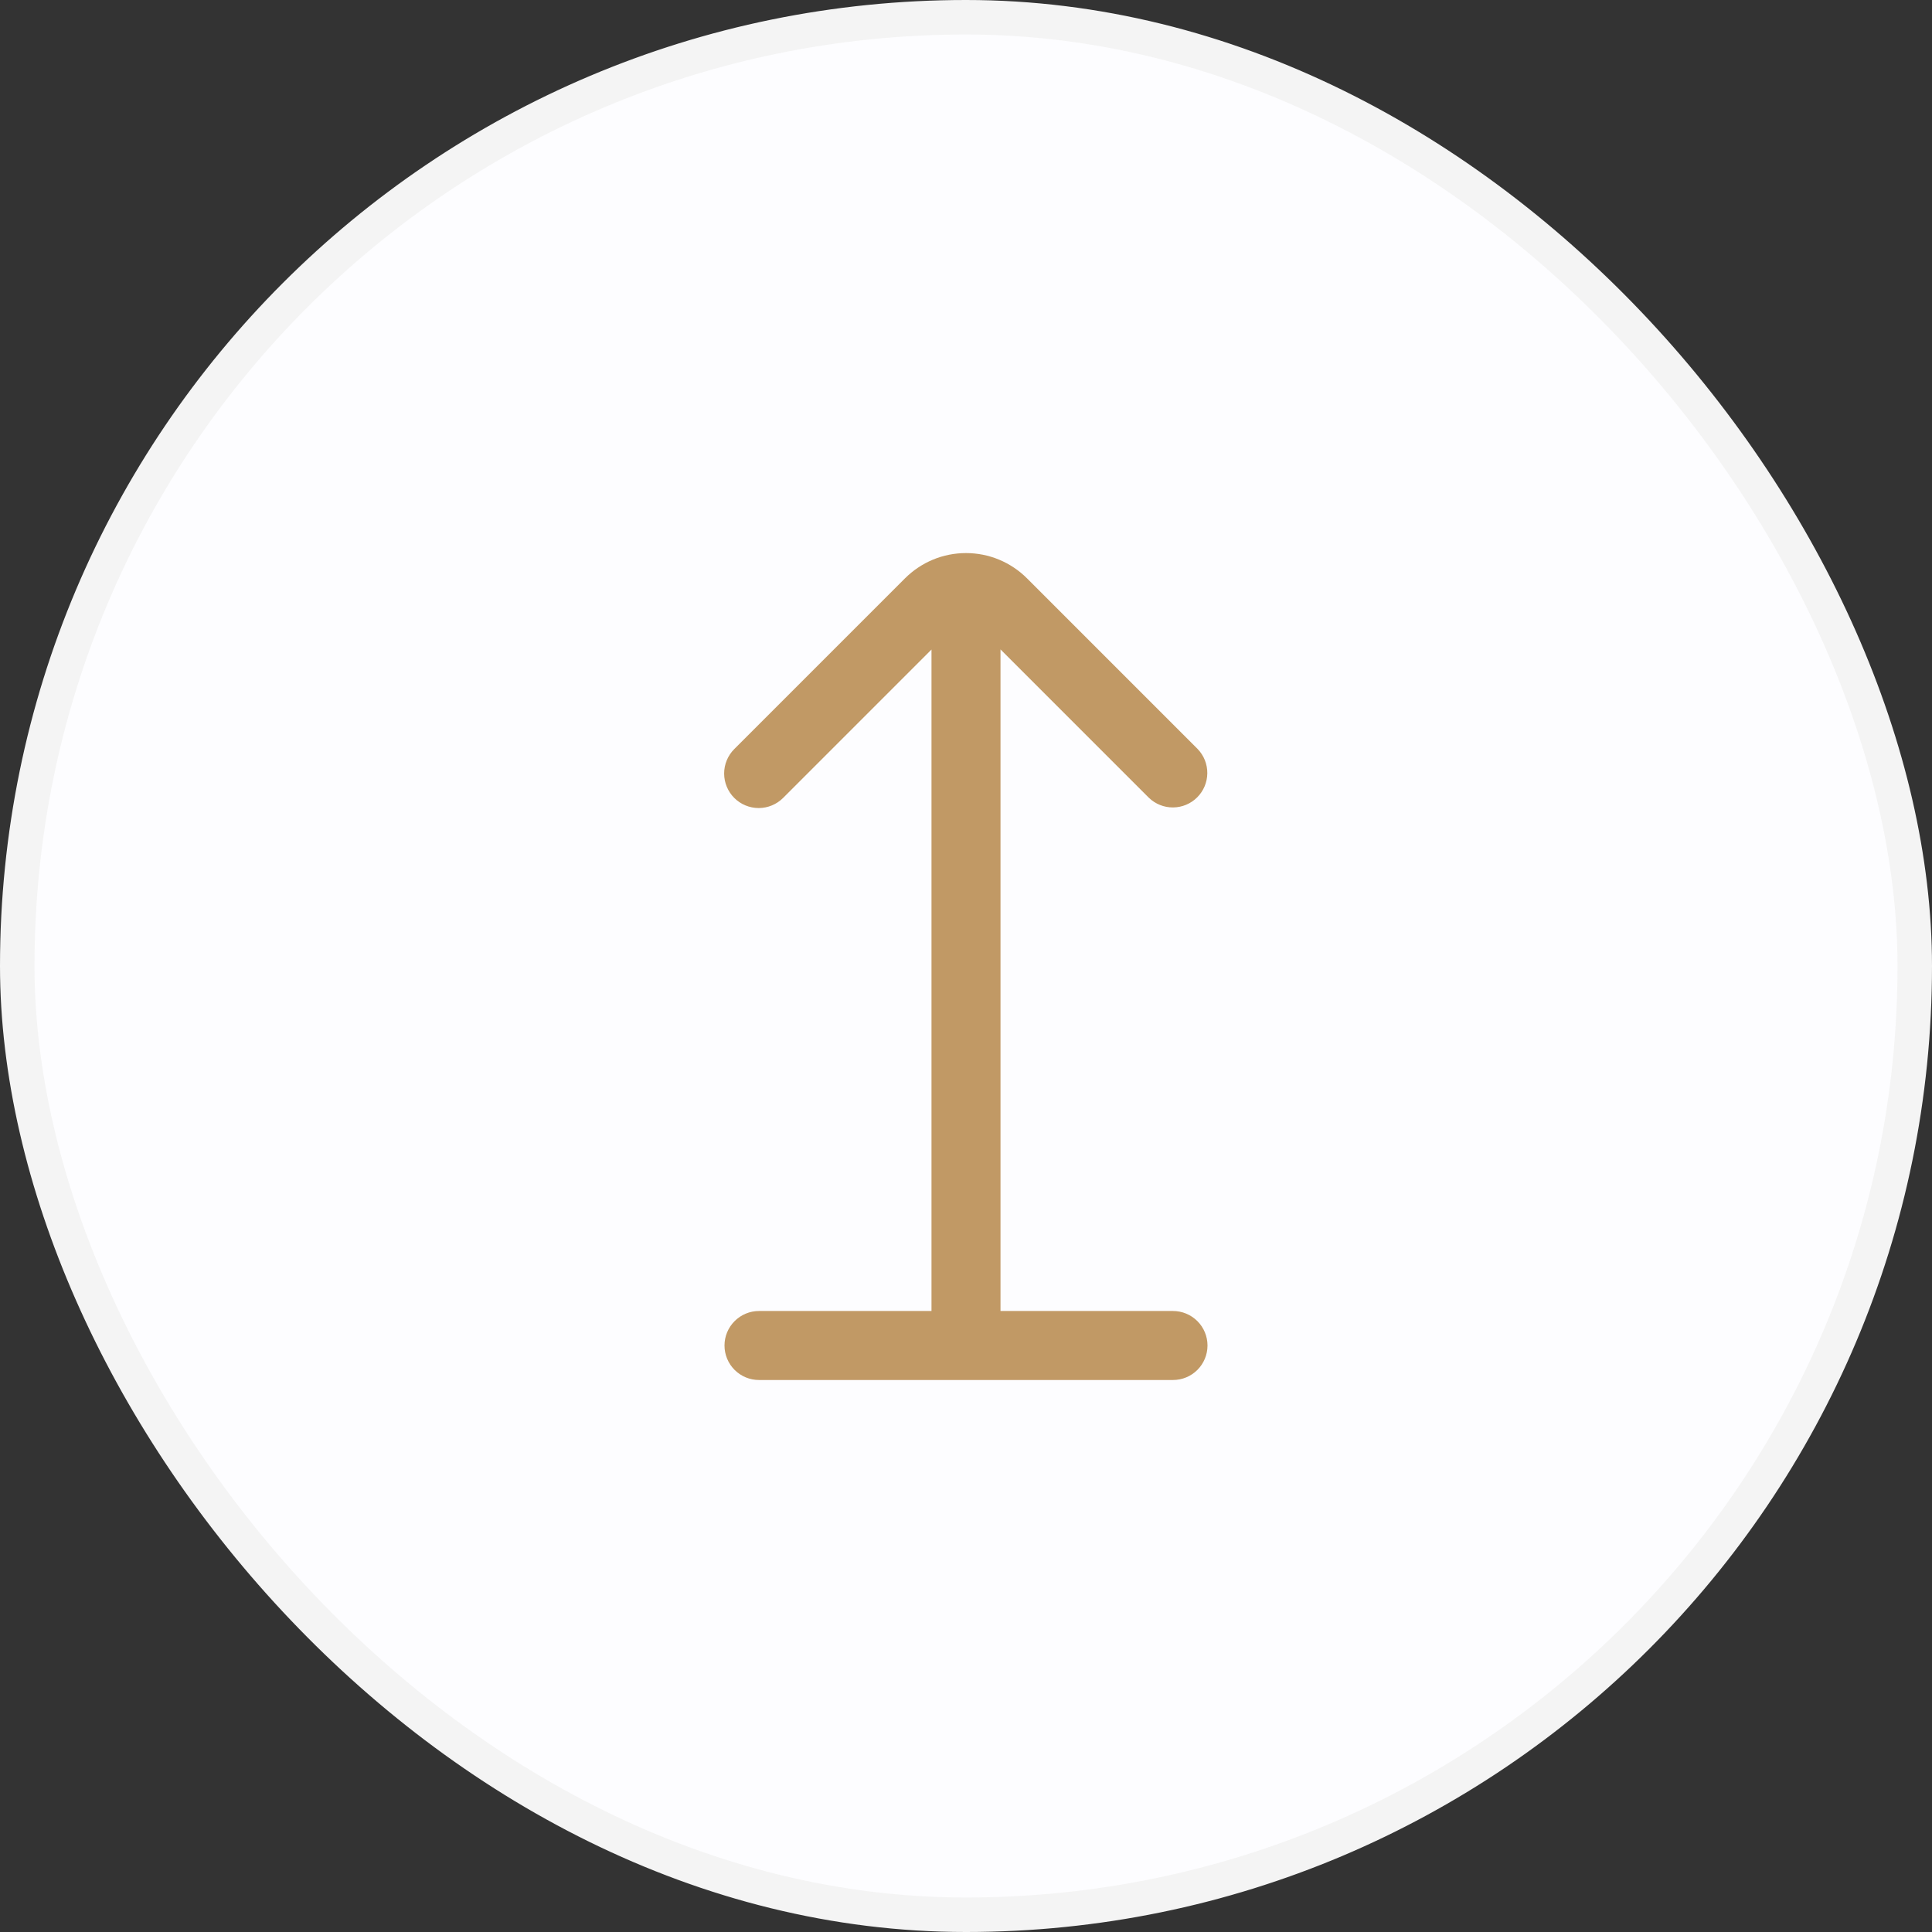
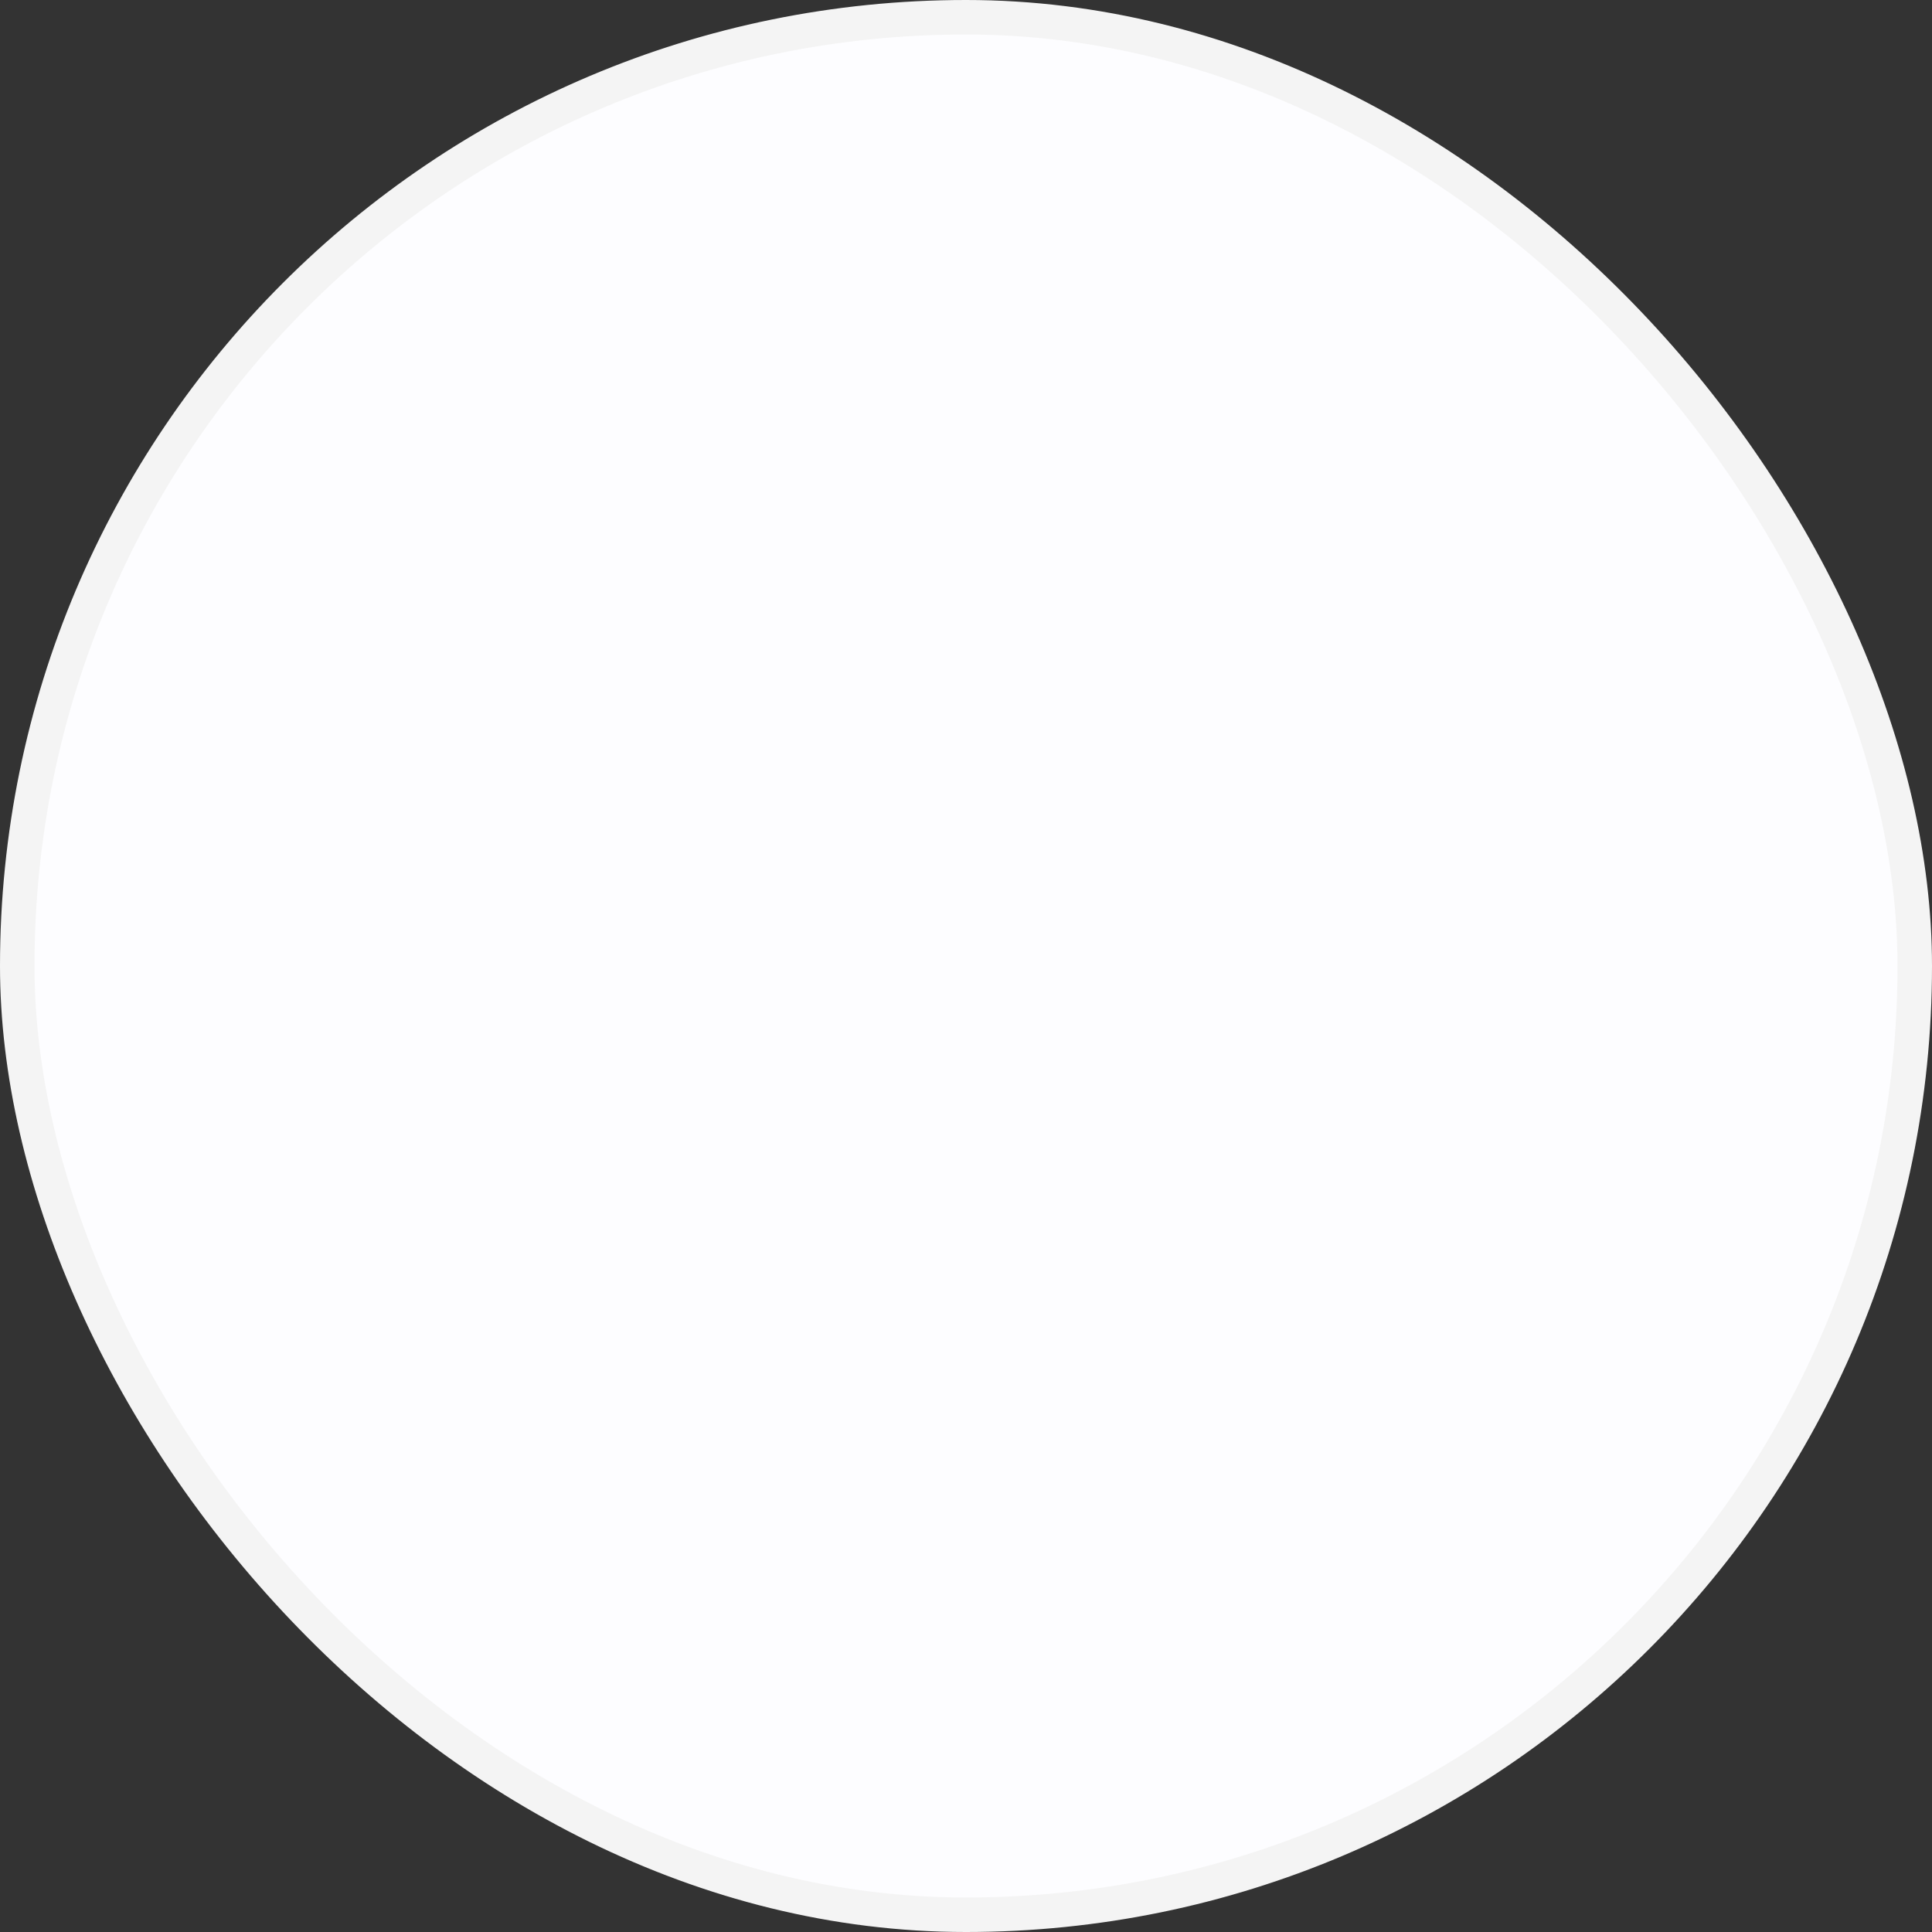
<svg xmlns="http://www.w3.org/2000/svg" width="70" height="70" viewBox="0 0 70 70" fill="none">
  <rect x="0" y="0" width="70" height="70" fill="#333333" stroke="none" />
  <rect x="0.625" y="0.625" width="68.75" height="68.75" rx="34.375" fill="#FDFDFF" />
  <rect x="0.625" y="0.625" width="68.75" height="68.75" rx="34.375" stroke="#F4F4F4" stroke-width="1.25" />
  <g clip-path="url(#clip0_56_2897)">
-     <path d="M42.5 47.5H36.25V23.529L41.625 28.904C41.861 29.132 42.176 29.258 42.504 29.255C42.832 29.252 43.145 29.121 43.377 28.889C43.609 28.657 43.74 28.344 43.743 28.016C43.746 27.688 43.62 27.372 43.392 27.137L37.21 20.954C36.92 20.664 36.575 20.434 36.196 20.276C35.817 20.119 35.41 20.039 35 20.039C34.59 20.039 34.183 20.119 33.804 20.276C33.425 20.434 33.08 20.664 32.79 20.954L26.602 27.142C26.368 27.377 26.237 27.695 26.237 28.027C26.238 28.359 26.37 28.677 26.605 28.912C26.84 29.146 27.159 29.277 27.491 29.277C27.822 29.276 28.141 29.144 28.375 28.909L33.75 23.534V47.5H27.5C27.168 47.5 26.851 47.632 26.616 47.867C26.382 48.101 26.25 48.419 26.25 48.75C26.25 49.082 26.382 49.4 26.616 49.634C26.851 49.869 27.168 50 27.5 50H42.5C42.831 50 43.149 49.869 43.384 49.634C43.618 49.4 43.75 49.082 43.75 48.75C43.75 48.419 43.618 48.101 43.384 47.867C43.149 47.632 42.831 47.5 42.5 47.5Z" fill="#C19965" />
-   </g>
+     </g>
  <defs>
    <clipPath id="clip0_56_2897">
      <rect width="30" height="30" fill="white" transform="translate(20 20)" />
    </clipPath>
  </defs>
</svg>